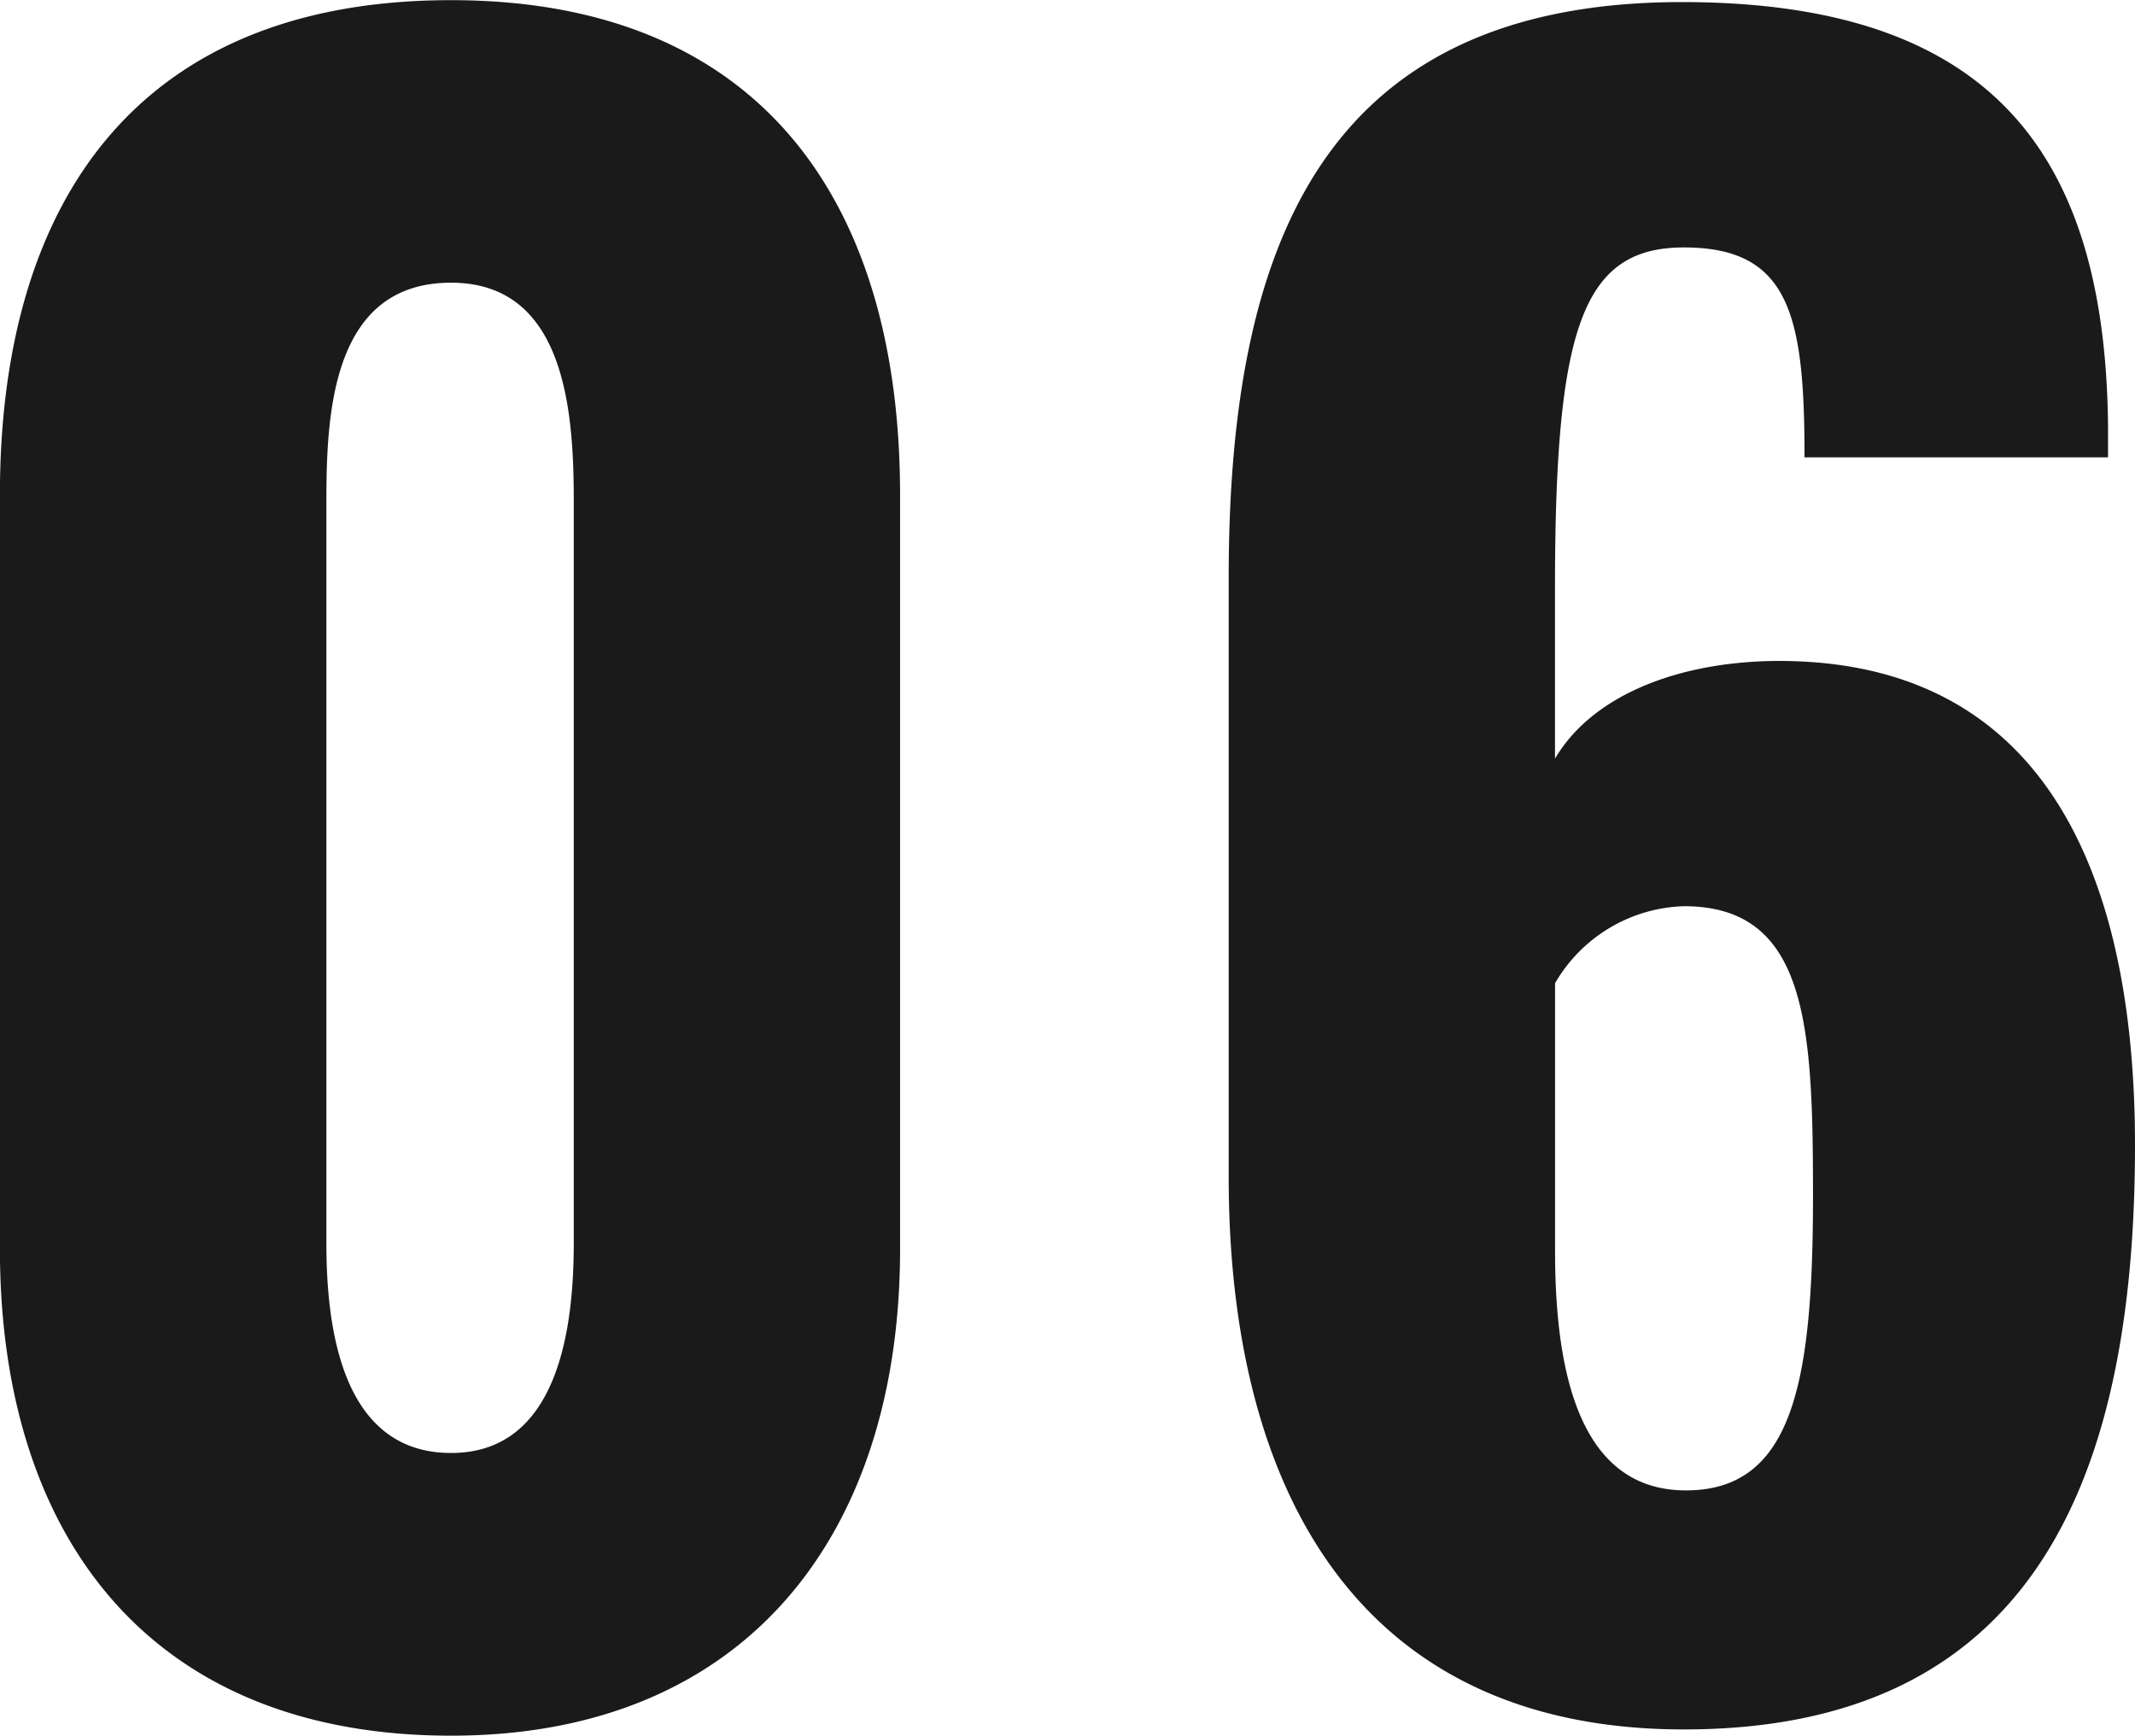
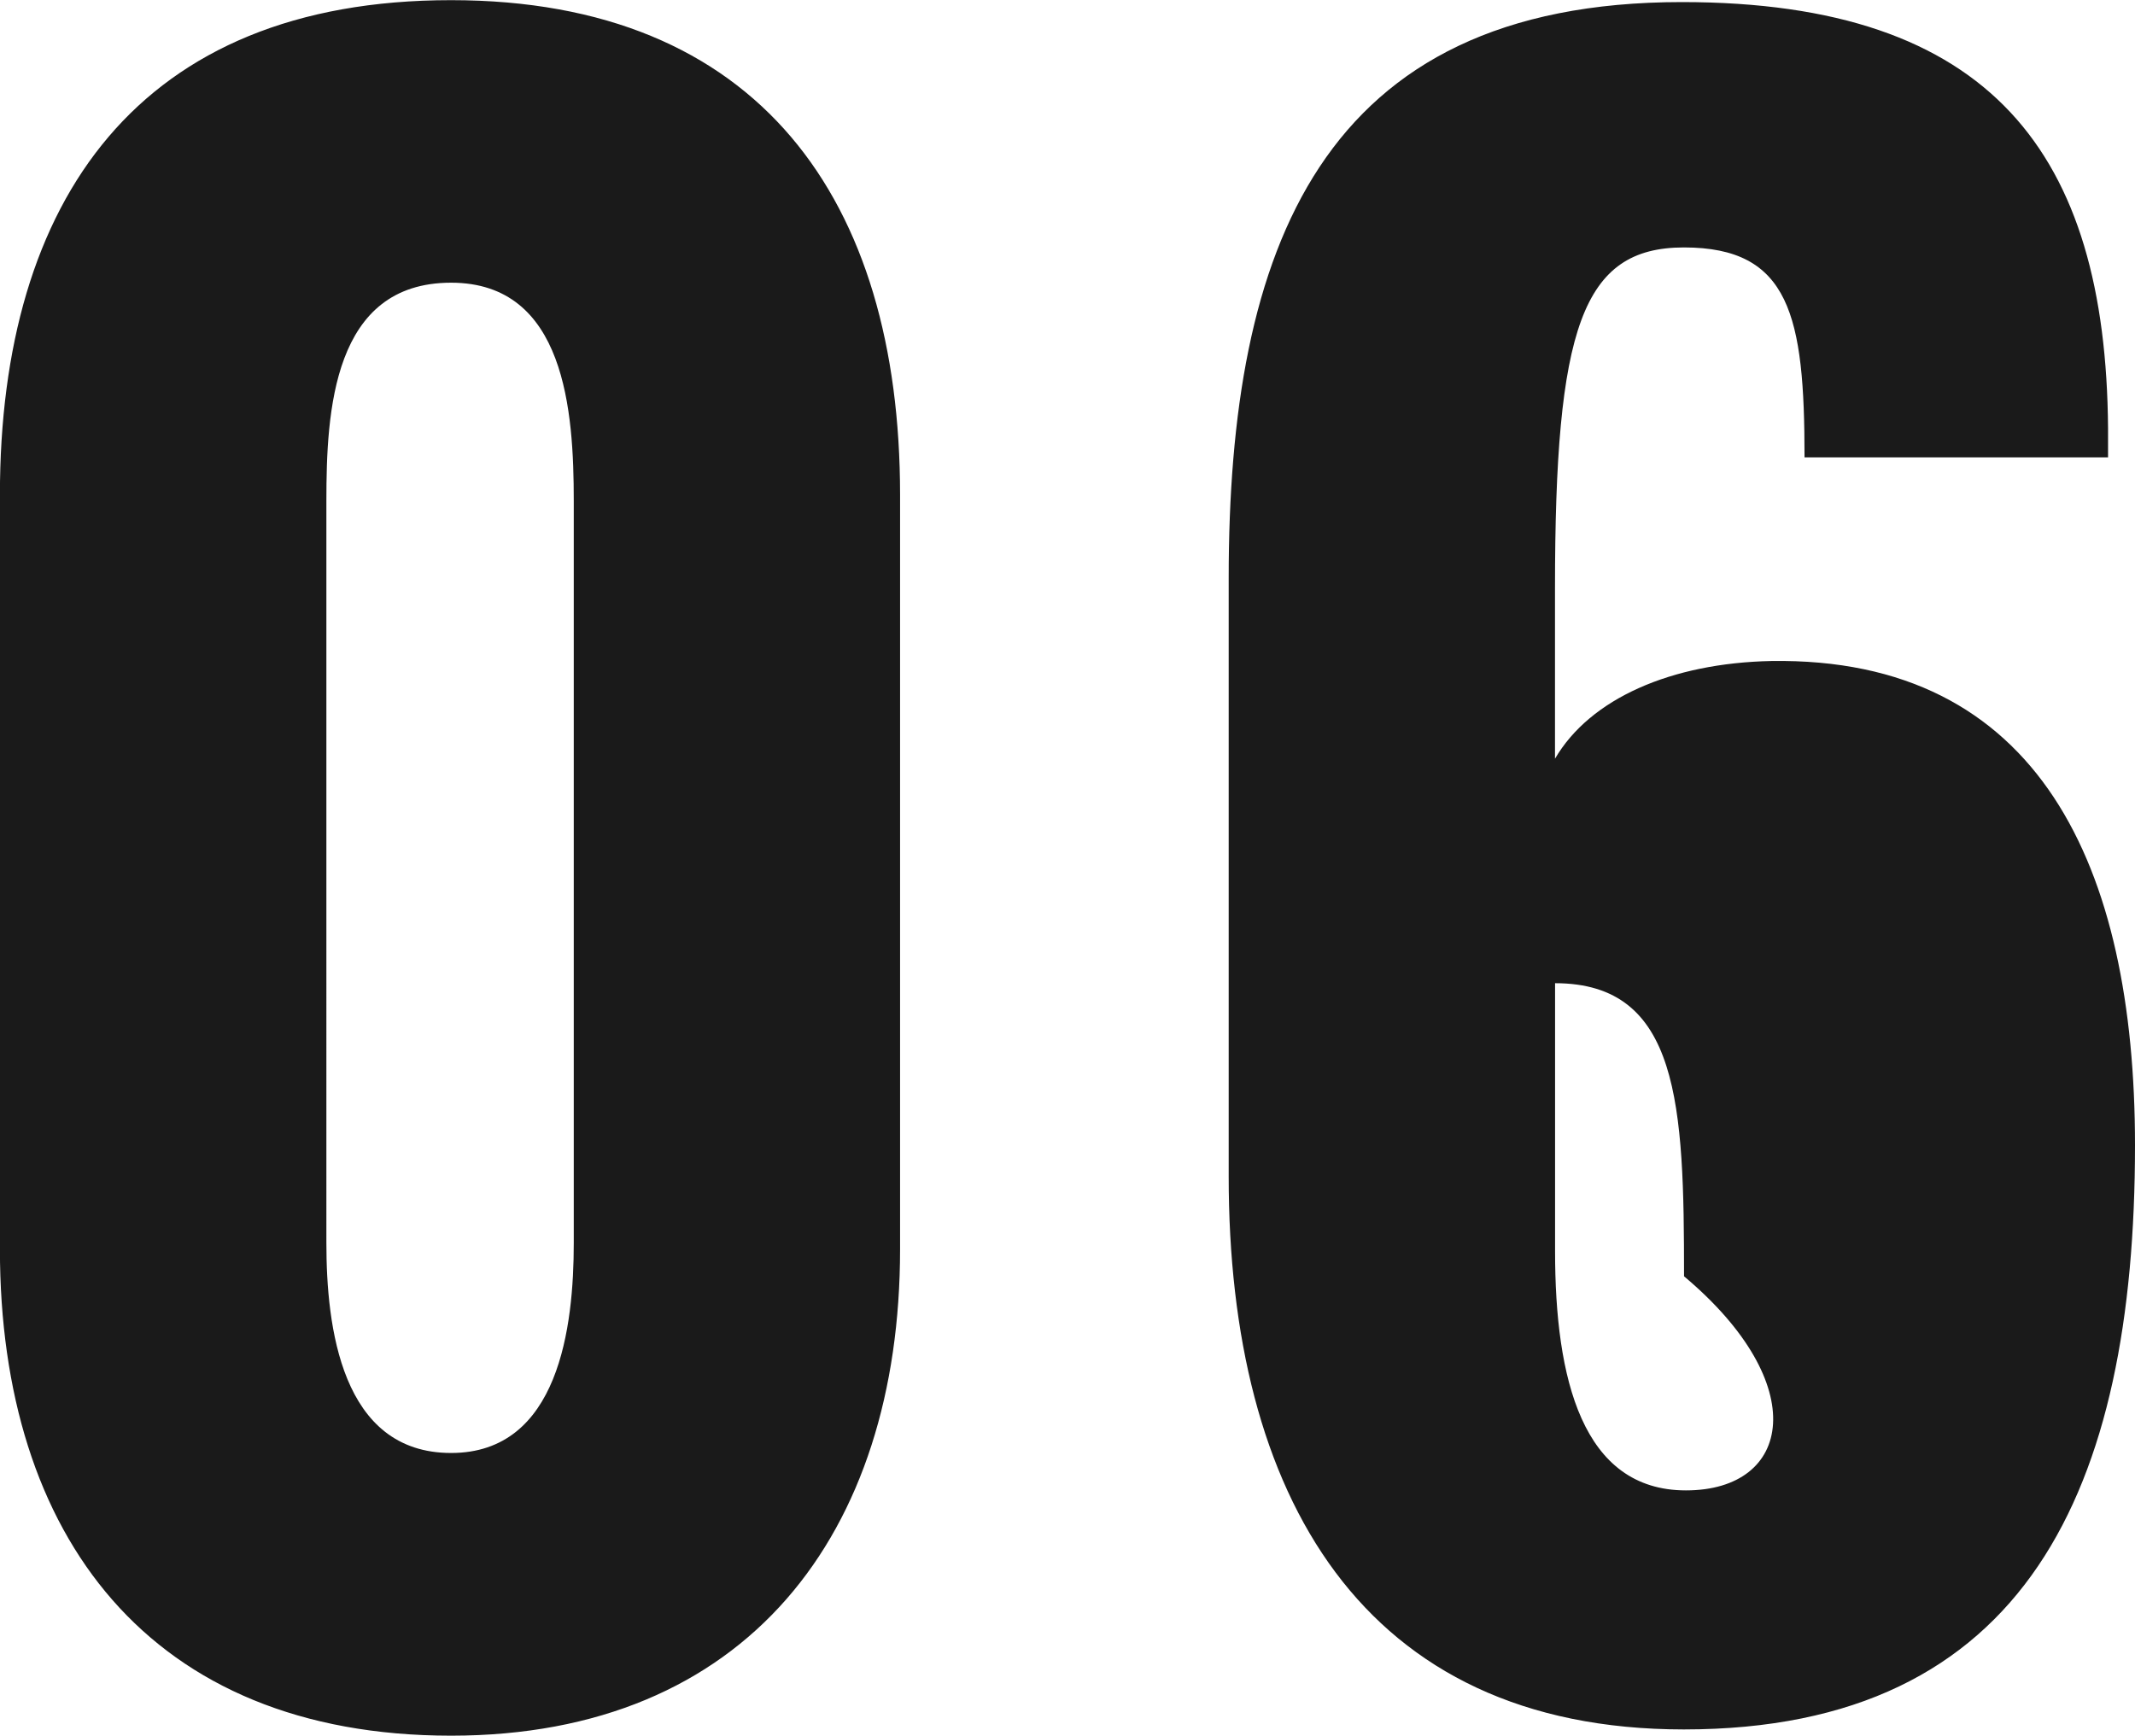
<svg xmlns="http://www.w3.org/2000/svg" width="110.916" height="90.18" viewBox="0 0 110.916 90.18">
-   <path id="パス_1018370" data-name="パス 1018370" d="M29.376,1.512C44.712,1.512,52.7-8.964,52.7-23.76v-39.2c0-15.336-7.344-25.7-23.328-25.7-16.2,0-23.436,10.368-23.436,25.7v39.2C5.94-8.856,13.716,1.512,29.376,1.512Zm0-14.688c-5.724,0-6.48-6.588-6.48-10.908V-62.64c0-4.644.324-11.34,6.48-11.34,5.94,0,6.372,6.7,6.372,11.34v38.556C35.748-19.764,34.992-13.176,29.376-13.176ZM93.42,1.188c17.82,0,23.436-12.528,23.436-30.348,0-14.472-4.968-25.38-18.9-25.164-5.184.108-9.4,1.944-11.232,5.076V-58.1c0-13.5,1.4-17.712,6.7-17.712,5.508,0,6.264,3.564,6.264,10.908h15.768V-66.42c-.108-14.256-6.048-22.14-22.14-22.14-18.792,0-23.544,12.852-23.544,29.916v31.1C69.768-11.016,76.68,1.188,93.42,1.188Zm.108-12.42c-5.4,0-6.8-5.832-6.8-12.42V-37.584a8.005,8.005,0,0,1,6.7-4c6.48,0,6.7,6.372,6.7,15.228C100.116-16.74,99.036-11.232,93.528-11.232Z" transform="translate(-5.94 88.668)" fill="#1a1a1a" />
+   <path id="パス_1018370" data-name="パス 1018370" d="M29.376,1.512C44.712,1.512,52.7-8.964,52.7-23.76v-39.2c0-15.336-7.344-25.7-23.328-25.7-16.2,0-23.436,10.368-23.436,25.7v39.2C5.94-8.856,13.716,1.512,29.376,1.512Zm0-14.688c-5.724,0-6.48-6.588-6.48-10.908V-62.64c0-4.644.324-11.34,6.48-11.34,5.94,0,6.372,6.7,6.372,11.34v38.556C35.748-19.764,34.992-13.176,29.376-13.176ZM93.42,1.188c17.82,0,23.436-12.528,23.436-30.348,0-14.472-4.968-25.38-18.9-25.164-5.184.108-9.4,1.944-11.232,5.076V-58.1c0-13.5,1.4-17.712,6.7-17.712,5.508,0,6.264,3.564,6.264,10.908h15.768V-66.42c-.108-14.256-6.048-22.14-22.14-22.14-18.792,0-23.544,12.852-23.544,29.916v31.1C69.768-11.016,76.68,1.188,93.42,1.188Zm.108-12.42c-5.4,0-6.8-5.832-6.8-12.42V-37.584c6.48,0,6.7,6.372,6.7,15.228C100.116-16.74,99.036-11.232,93.528-11.232Z" transform="translate(-5.94 88.668)" fill="#1a1a1a" />
</svg>